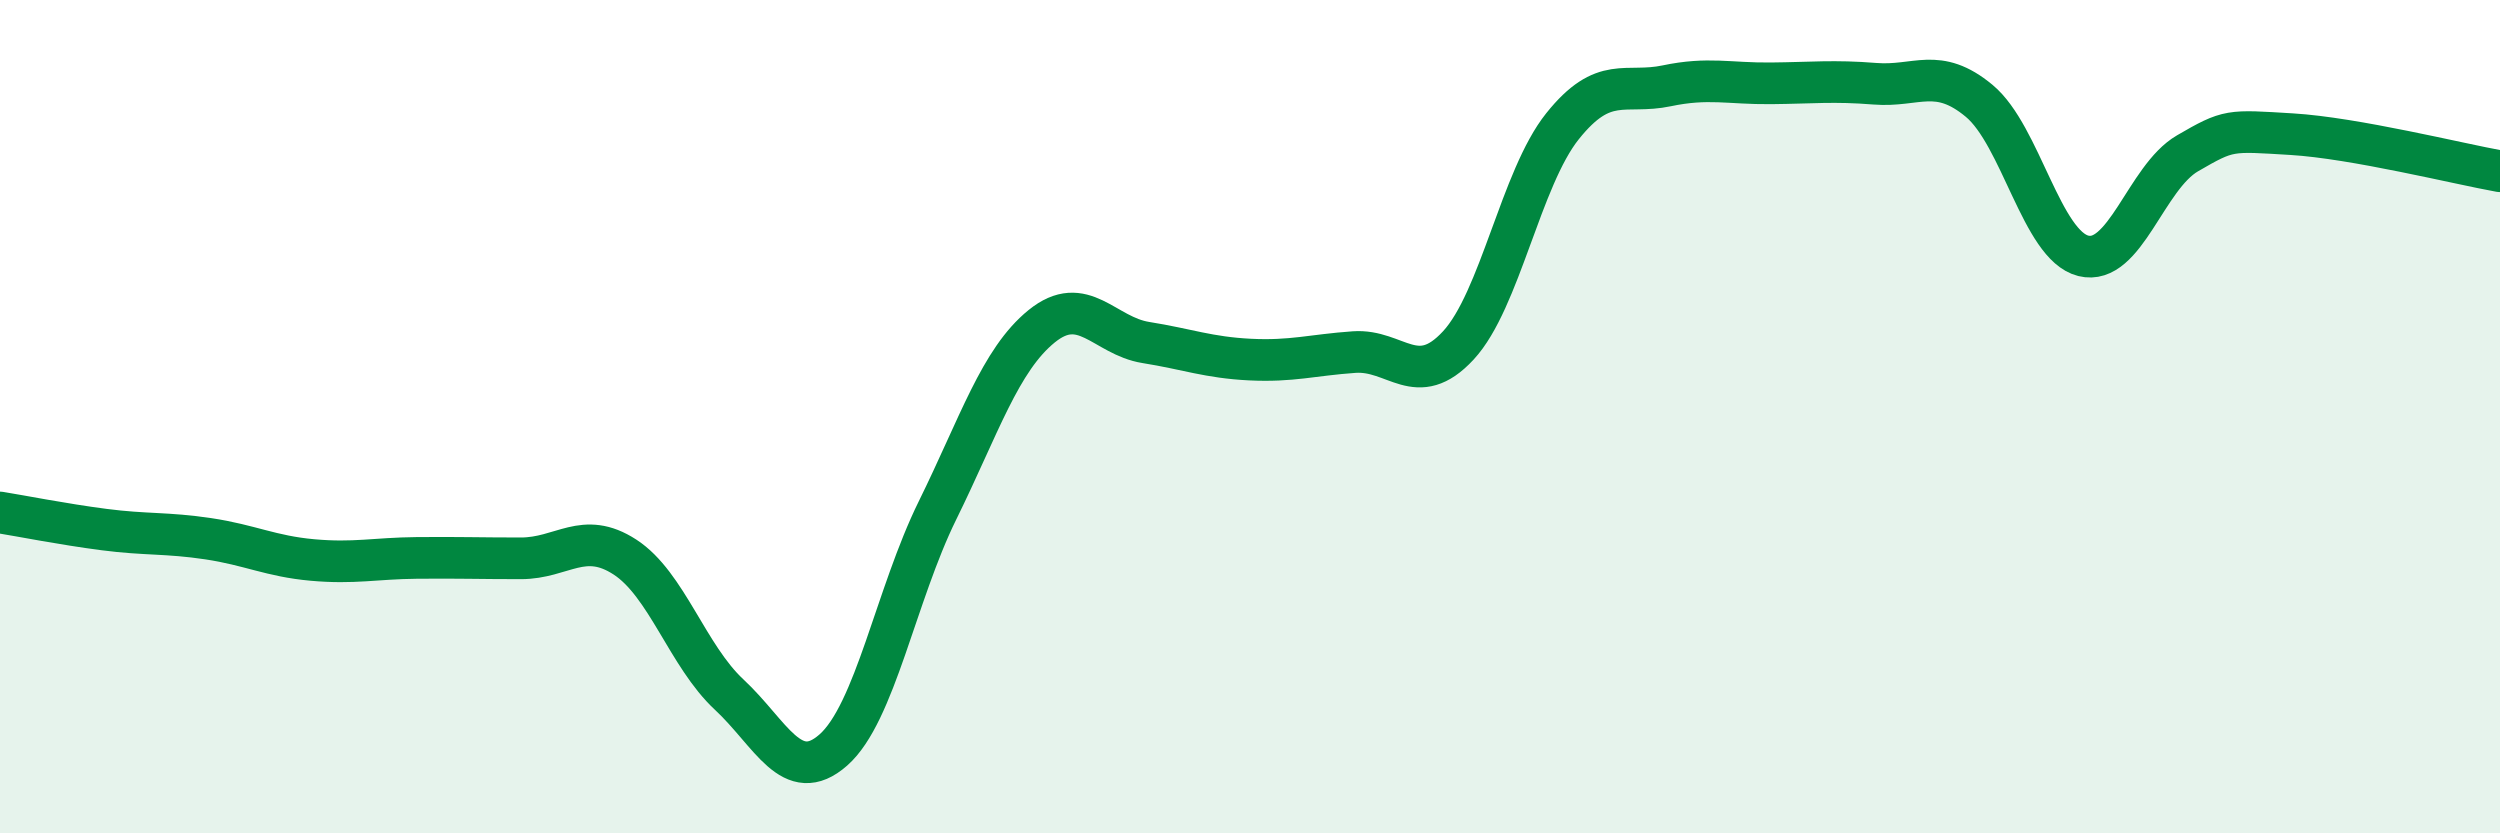
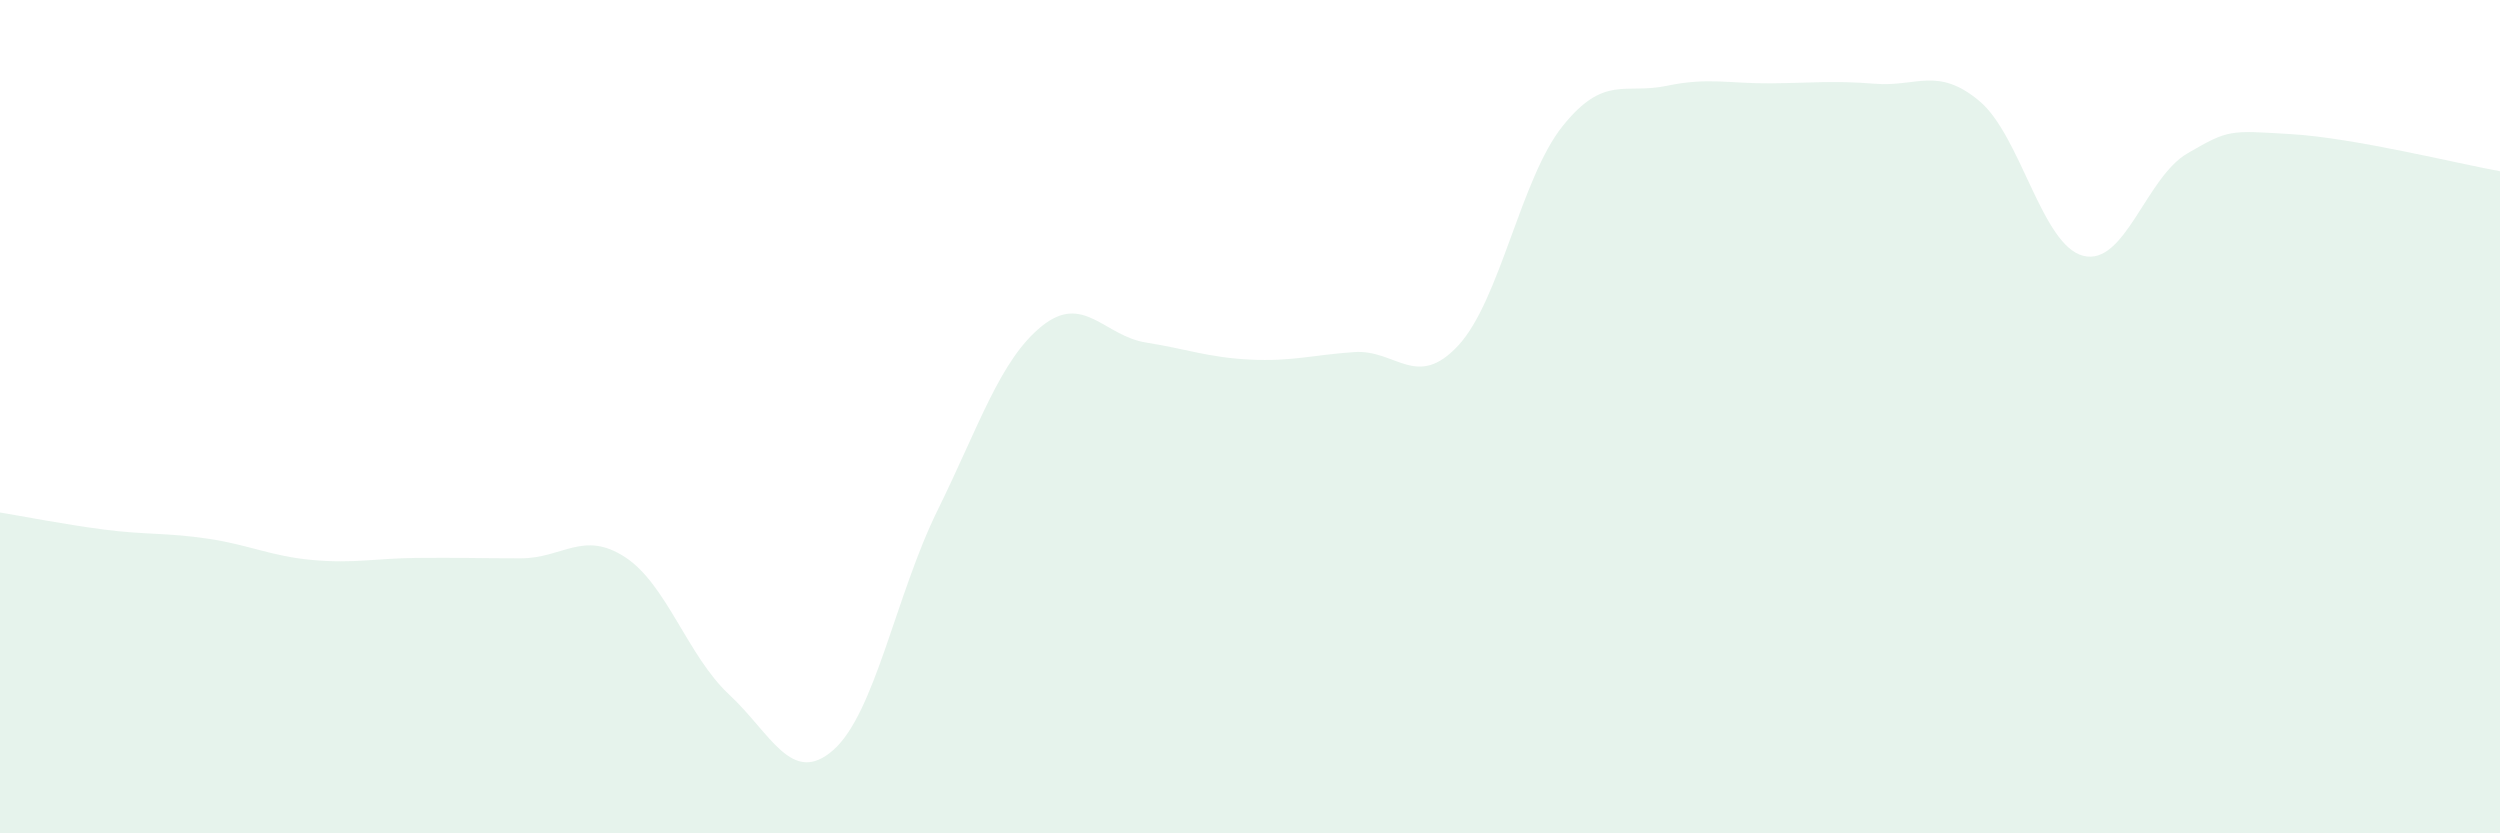
<svg xmlns="http://www.w3.org/2000/svg" width="60" height="20" viewBox="0 0 60 20">
  <path d="M 0,12.3 C 0.5,12.38 1.5,12.58 2.5,12.71 C 3.5,12.84 4,12.78 5,12.93 C 6,13.08 6.5,13.35 7.5,13.44 C 8.5,13.53 9,13.4 10,13.39 C 11,13.38 11.5,13.4 12.5,13.4 C 13.5,13.4 14,12.72 15,13.37 C 16,14.02 16.5,15.74 17.5,16.67 C 18.5,17.6 19,18.88 20,18 C 21,17.12 21.5,14.28 22.5,12.25 C 23.5,10.22 24,8.64 25,7.83 C 26,7.02 26.5,8.06 27.5,8.22 C 28.5,8.38 29,8.58 30,8.63 C 31,8.68 31.5,8.52 32.5,8.45 C 33.5,8.38 34,9.37 35,8.29 C 36,7.21 36.5,4.28 37.5,3.03 C 38.5,1.78 39,2.27 40,2.06 C 41,1.85 41.5,2.01 42.5,2 C 43.5,1.99 44,1.93 45,2.01 C 46,2.09 46.5,1.59 47.5,2.42 C 48.5,3.25 49,5.89 50,6.14 C 51,6.39 51.5,4.26 52.5,3.68 C 53.5,3.1 53.5,3.13 55,3.22 C 56.5,3.31 59,3.93 60,4.11L60 20L0 20Z" fill="#008740" opacity="0.1" stroke-linecap="round" stroke-linejoin="round" />
-   <path d="M 0,12.3 C 0.5,12.38 1.5,12.58 2.5,12.71 C 3.5,12.84 4,12.78 5,12.93 C 6,13.08 6.5,13.35 7.5,13.44 C 8.5,13.53 9,13.4 10,13.39 C 11,13.38 11.5,13.4 12.5,13.4 C 13.5,13.4 14,12.72 15,13.37 C 16,14.02 16.5,15.74 17.5,16.67 C 18.5,17.6 19,18.88 20,18 C 21,17.12 21.5,14.28 22.5,12.25 C 23.5,10.22 24,8.64 25,7.83 C 26,7.02 26.5,8.06 27.5,8.22 C 28.5,8.38 29,8.58 30,8.63 C 31,8.68 31.5,8.52 32.5,8.45 C 33.5,8.38 34,9.37 35,8.29 C 36,7.21 36.5,4.28 37.5,3.03 C 38.5,1.78 39,2.27 40,2.06 C 41,1.85 41.5,2.01 42.5,2 C 43.5,1.99 44,1.93 45,2.01 C 46,2.09 46.5,1.59 47.5,2.42 C 48.5,3.25 49,5.89 50,6.14 C 51,6.39 51.5,4.26 52.5,3.68 C 53.5,3.1 53.5,3.13 55,3.22 C 56.5,3.31 59,3.93 60,4.11" stroke="#008740" stroke-width="1" fill="none" stroke-linecap="round" stroke-linejoin="round" />
</svg>